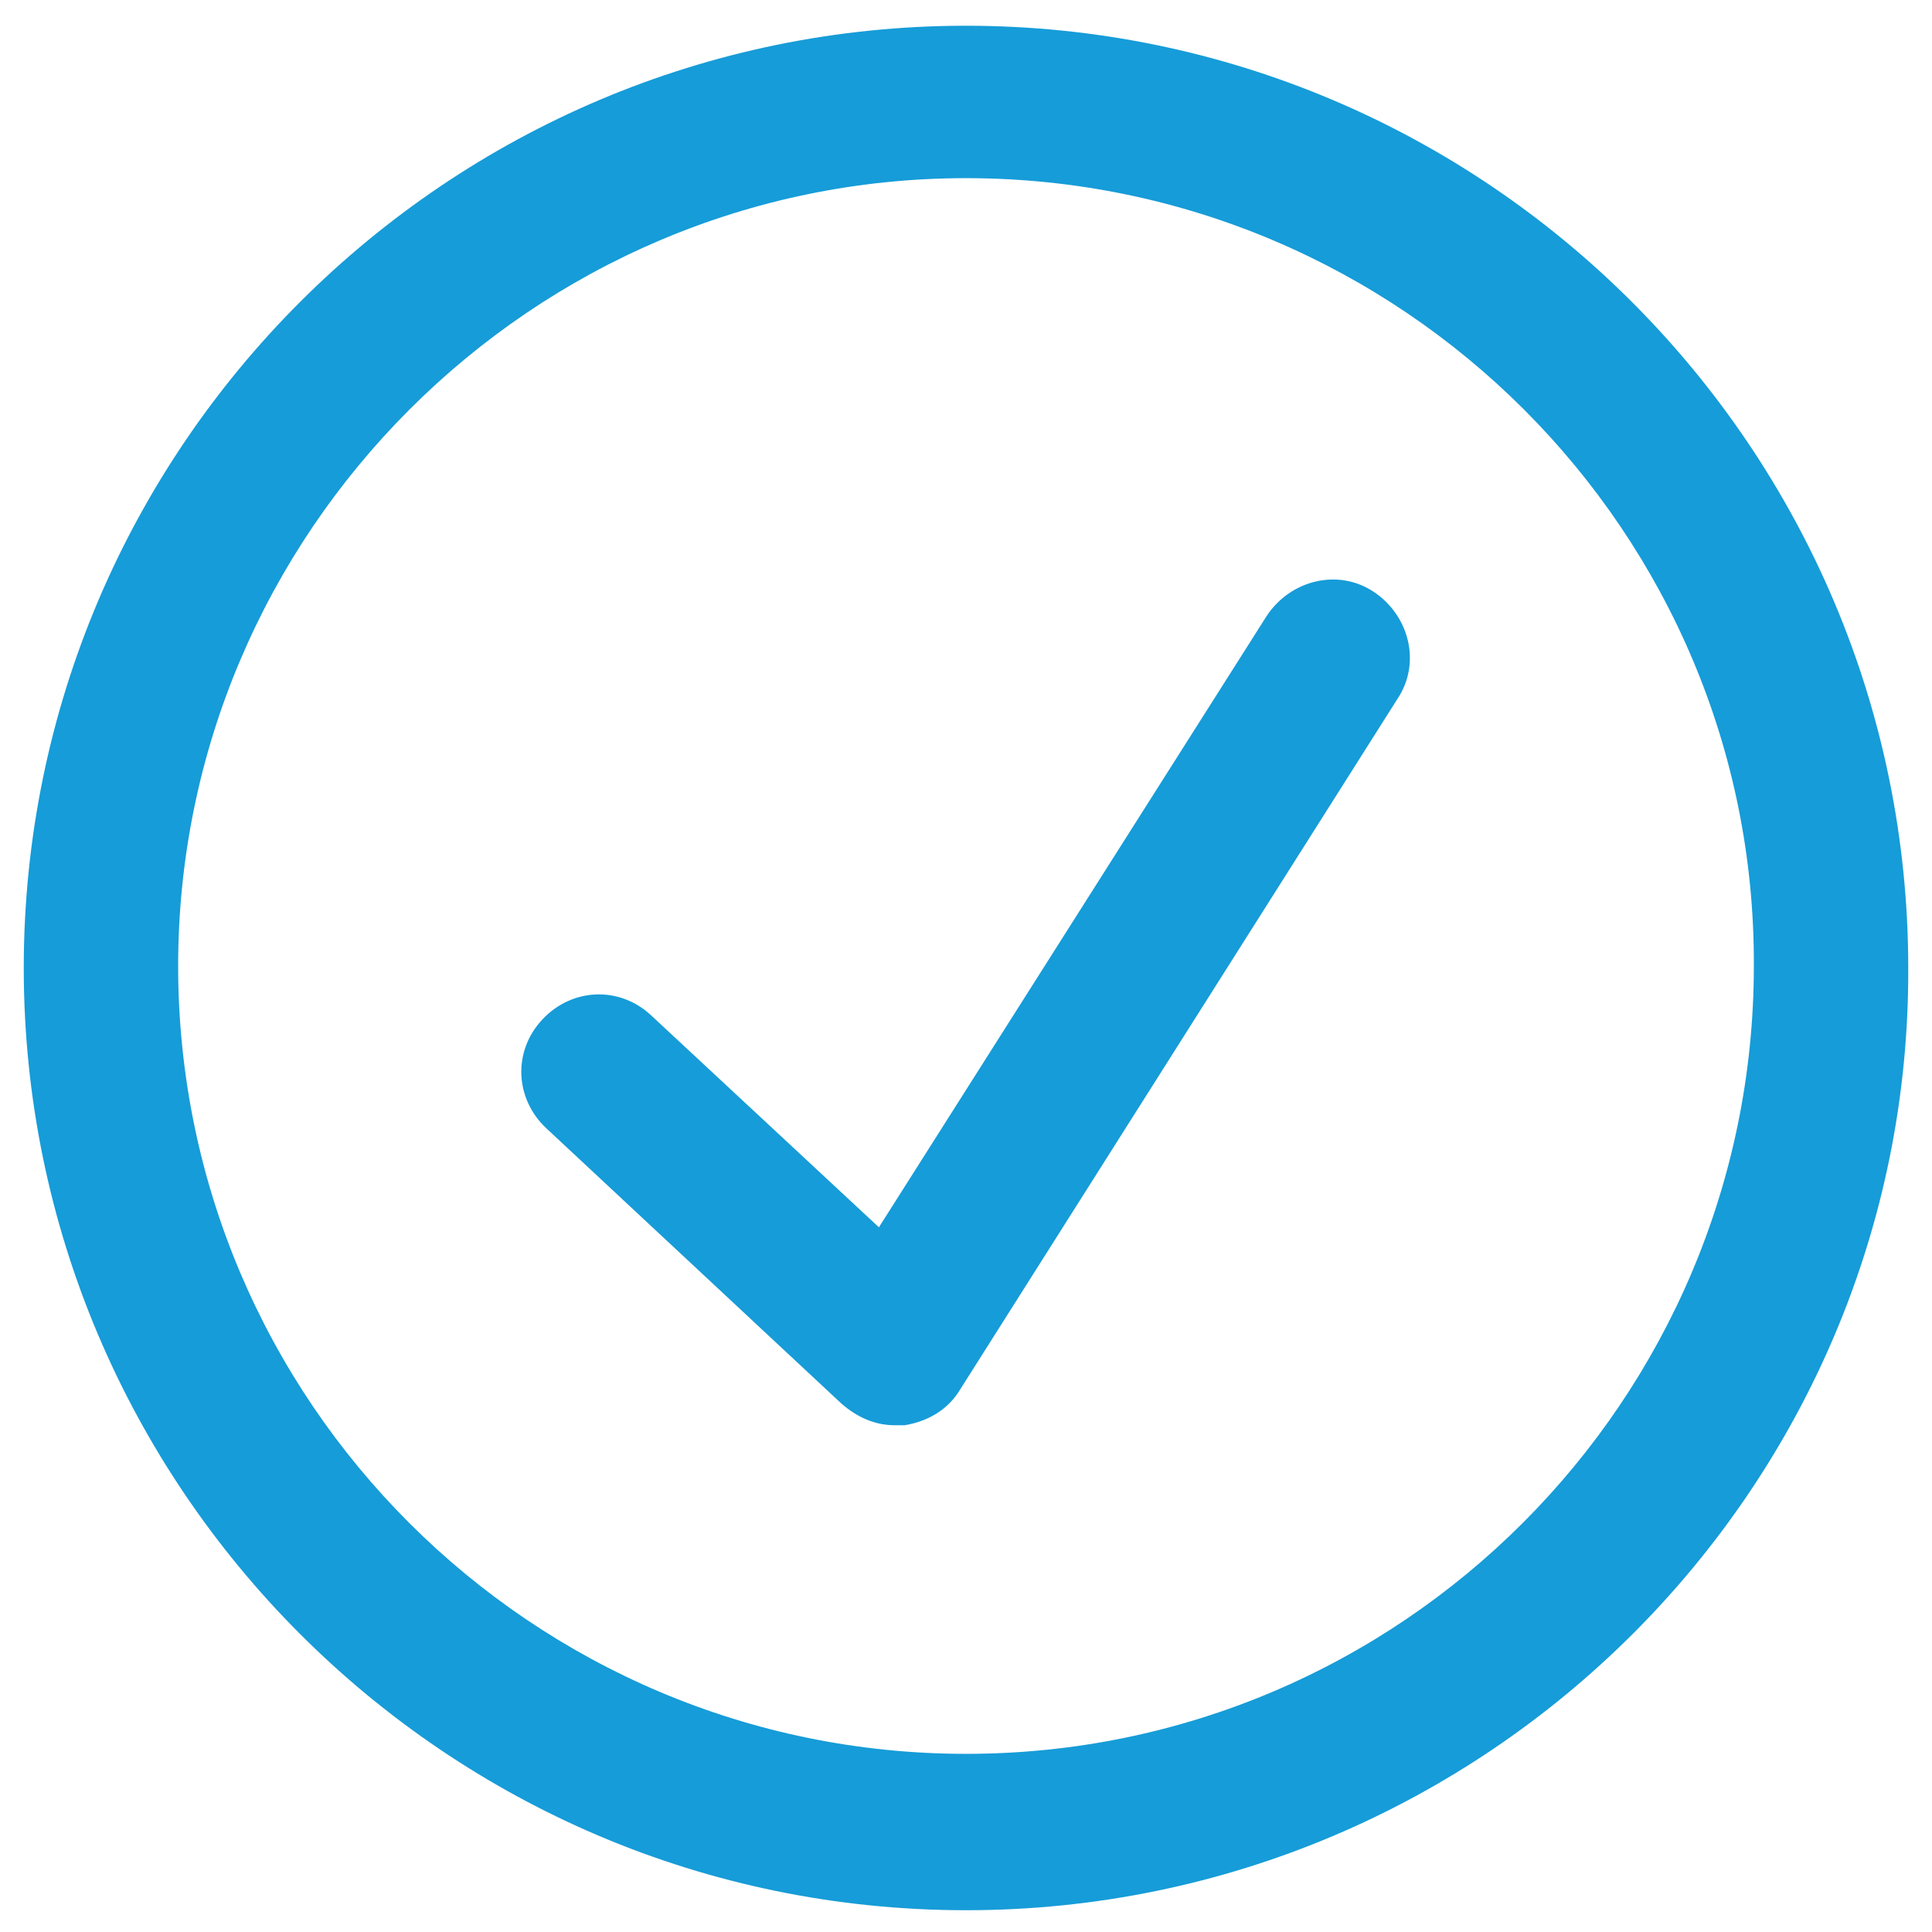
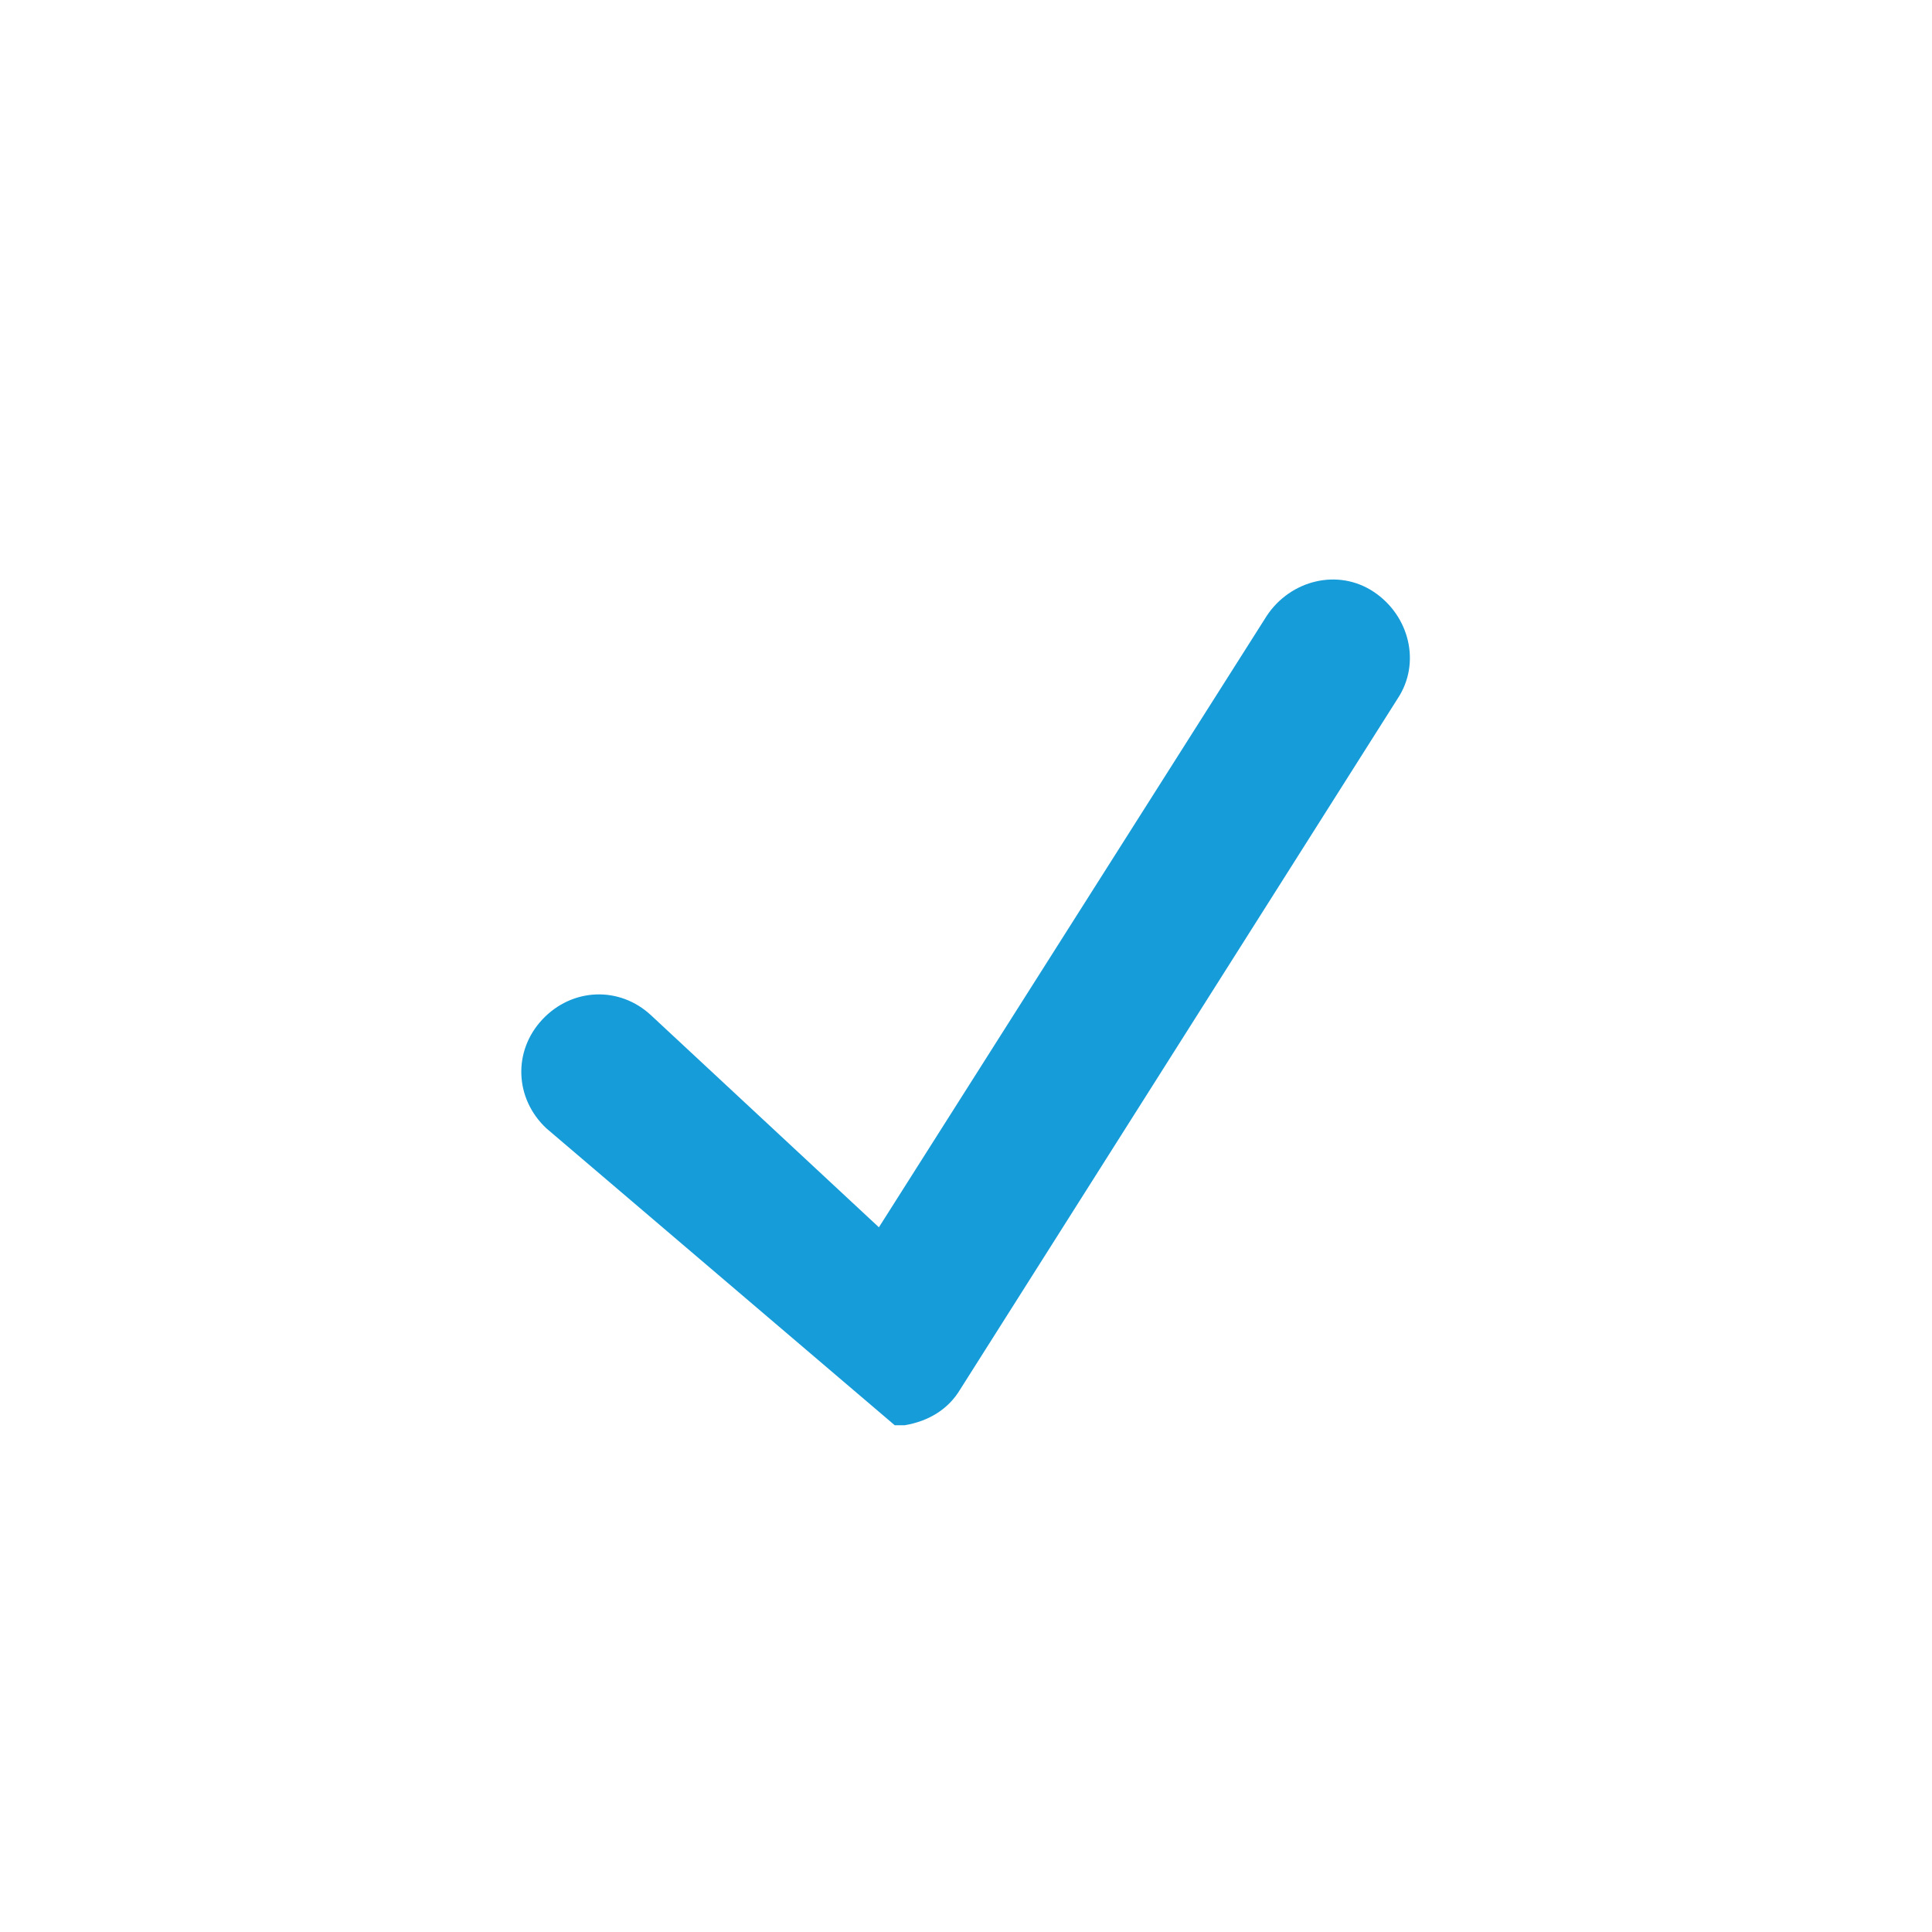
<svg xmlns="http://www.w3.org/2000/svg" version="1.1" id="Calque_1" x="0px" y="0px" viewBox="0 0 97.6 97.6" style="enable-background:new 0 0 97.6 97.6;" xml:space="preserve">
  <style type="text/css">
	.st0{fill:#169CD8;}
</style>
  <g>
-     <path class="st0" d="M45.2,72c-1,0-1.9-0.4-2.7-1.1L27.6,57c-1.6-1.5-1.7-3.9-0.2-5.5c1.5-1.6,3.9-1.7,5.5-0.2L44.4,62l19.6-30.9   c1.2-1.8,3.6-2.4,5.4-1.2c1.8,1.2,2.4,3.6,1.2,5.4L48.5,70.2c-0.6,1-1.6,1.6-2.8,1.8C45.5,72,45.4,72,45.2,72z" />
+     <path class="st0" d="M45.2,72L27.6,57c-1.6-1.5-1.7-3.9-0.2-5.5c1.5-1.6,3.9-1.7,5.5-0.2L44.4,62l19.6-30.9   c1.2-1.8,3.6-2.4,5.4-1.2c1.8,1.2,2.4,3.6,1.2,5.4L48.5,70.2c-0.6,1-1.6,1.6-2.8,1.8C45.5,72,45.4,72,45.2,72z" />
  </g>
  <g>
-     <path class="st0" d="M48.8,96.5c-26.3,0-47.6-21.4-47.6-47.6c0-26.3,21.4-47.6,47.6-47.6c26.3,0,47.6,21.4,47.6,47.6   C96.5,75.1,75.1,96.5,48.8,96.5z M48.8,9C26.9,9,9,26.9,9,48.8c0,22,17.9,39.8,39.8,39.8c22,0,39.8-17.9,39.8-39.8   C88.7,26.9,70.8,9,48.8,9z" />
-   </g>
+     </g>
</svg>